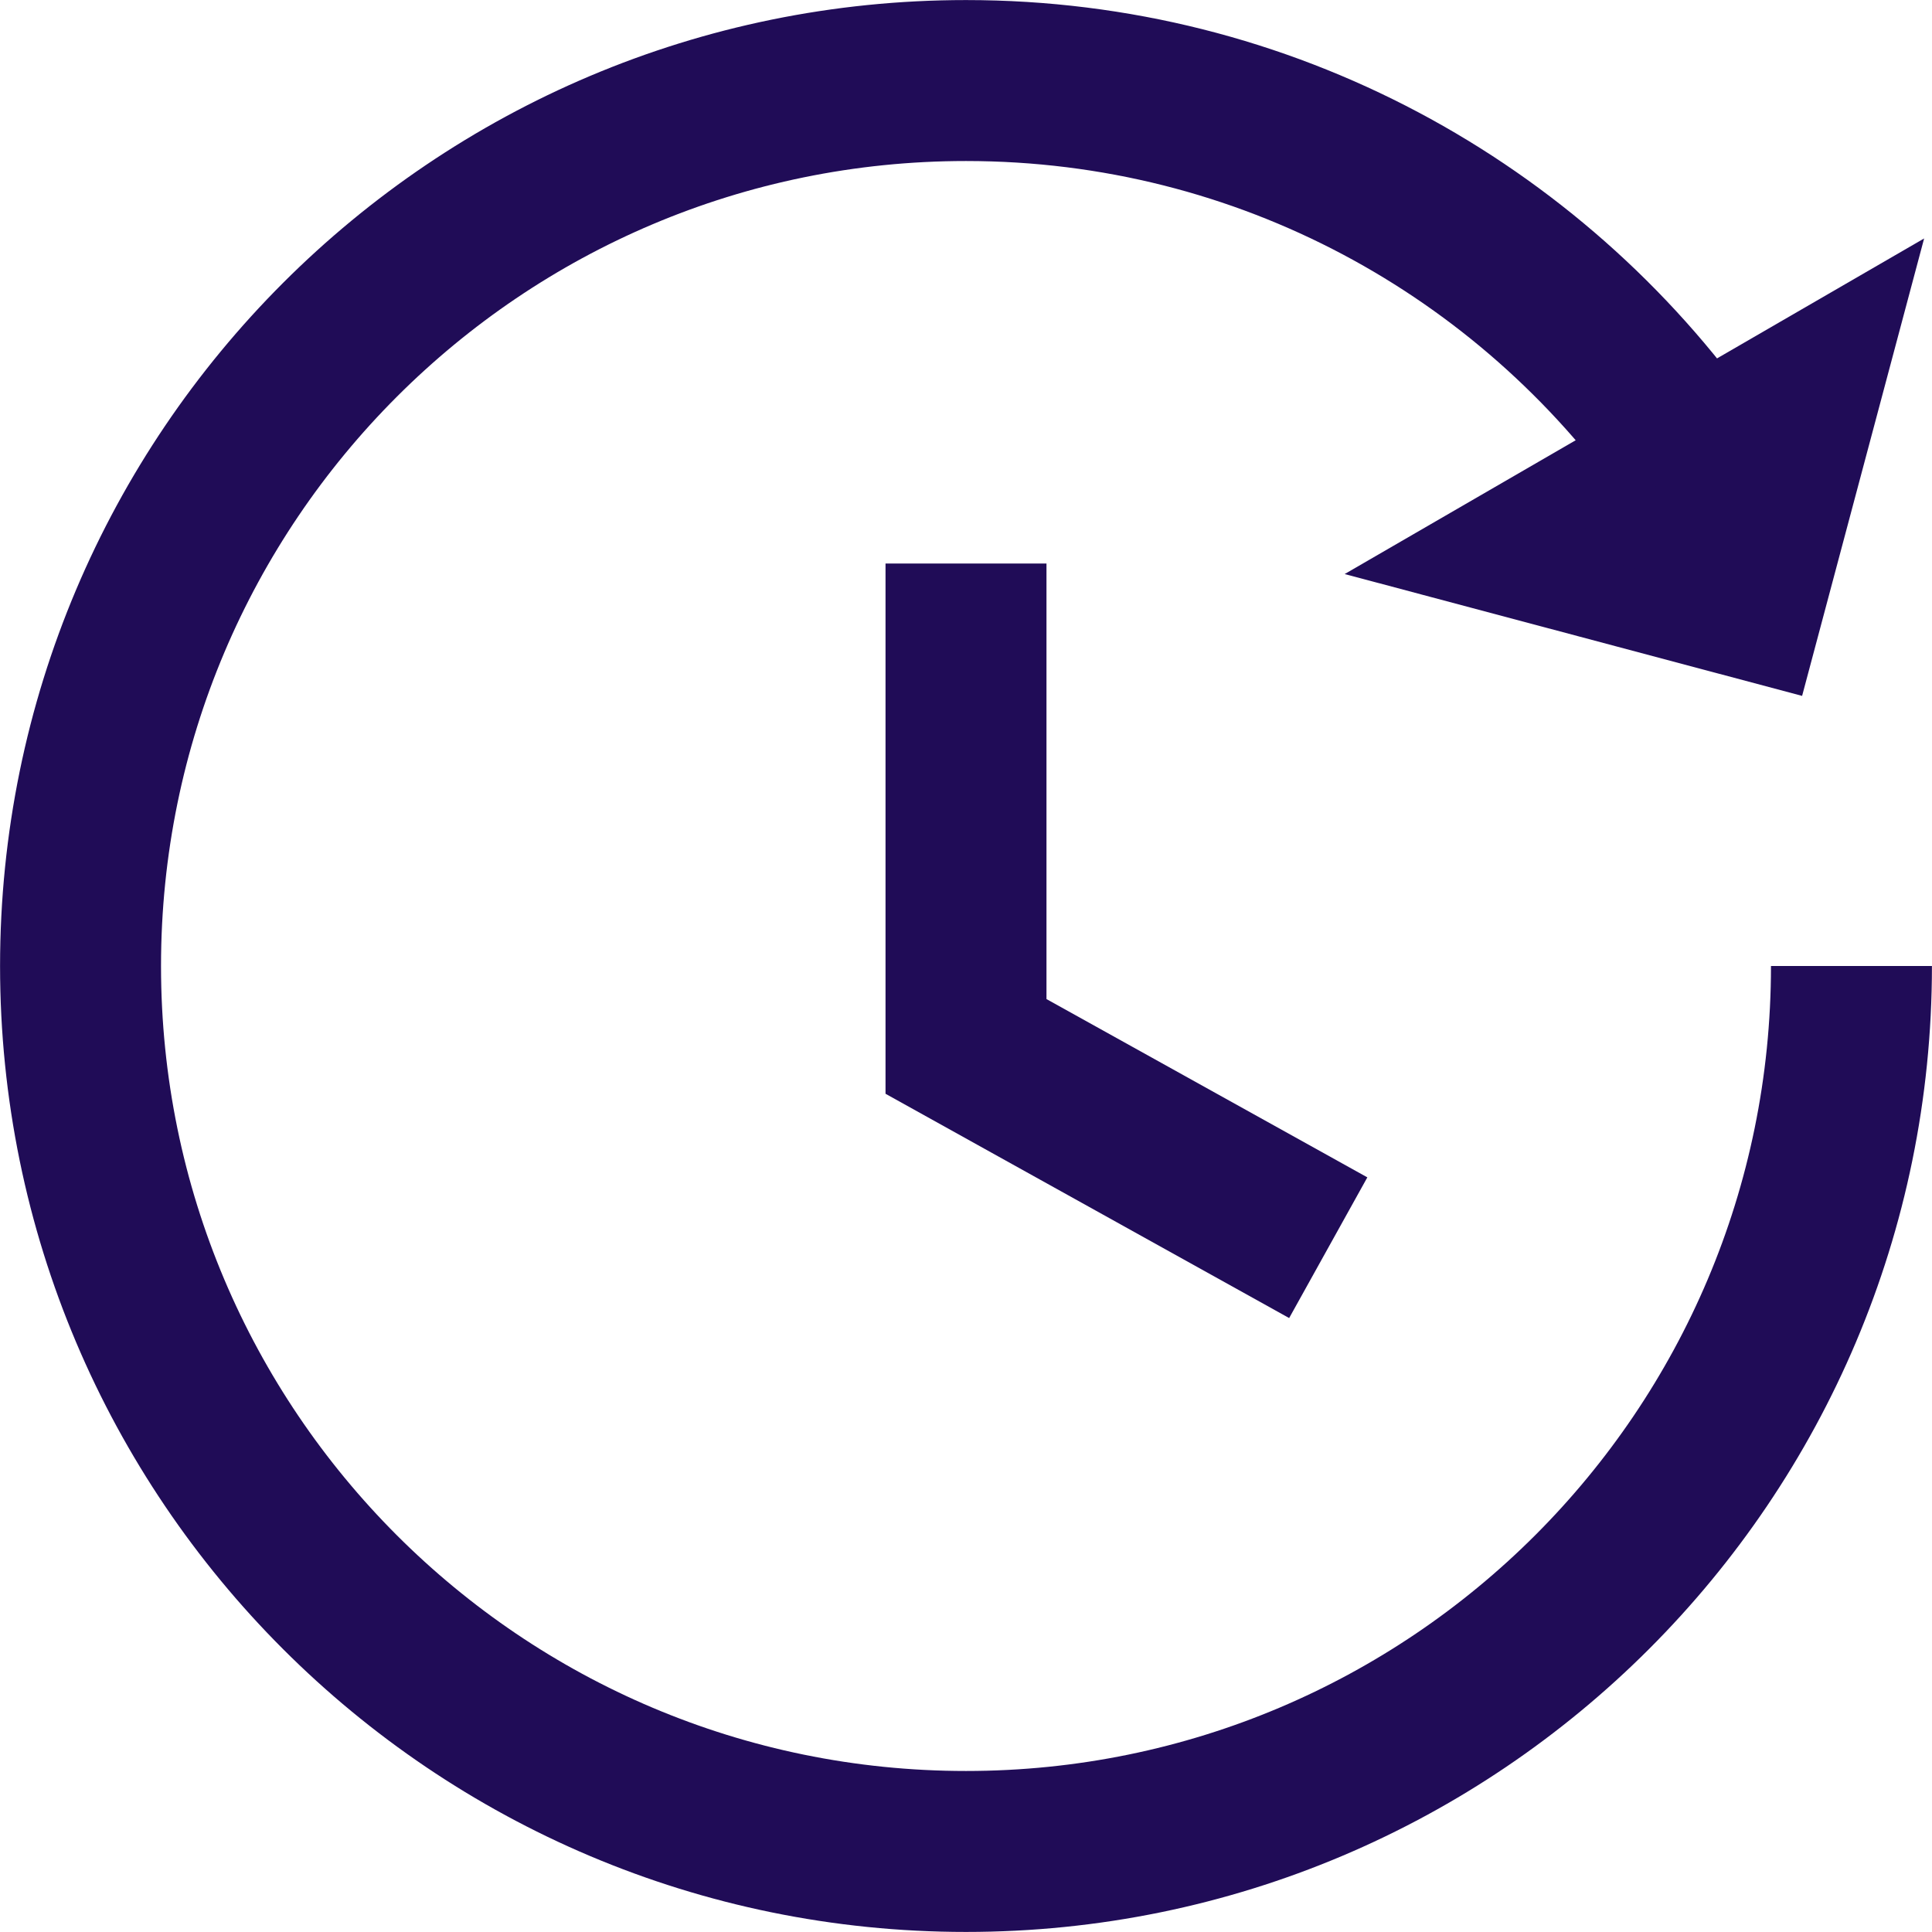
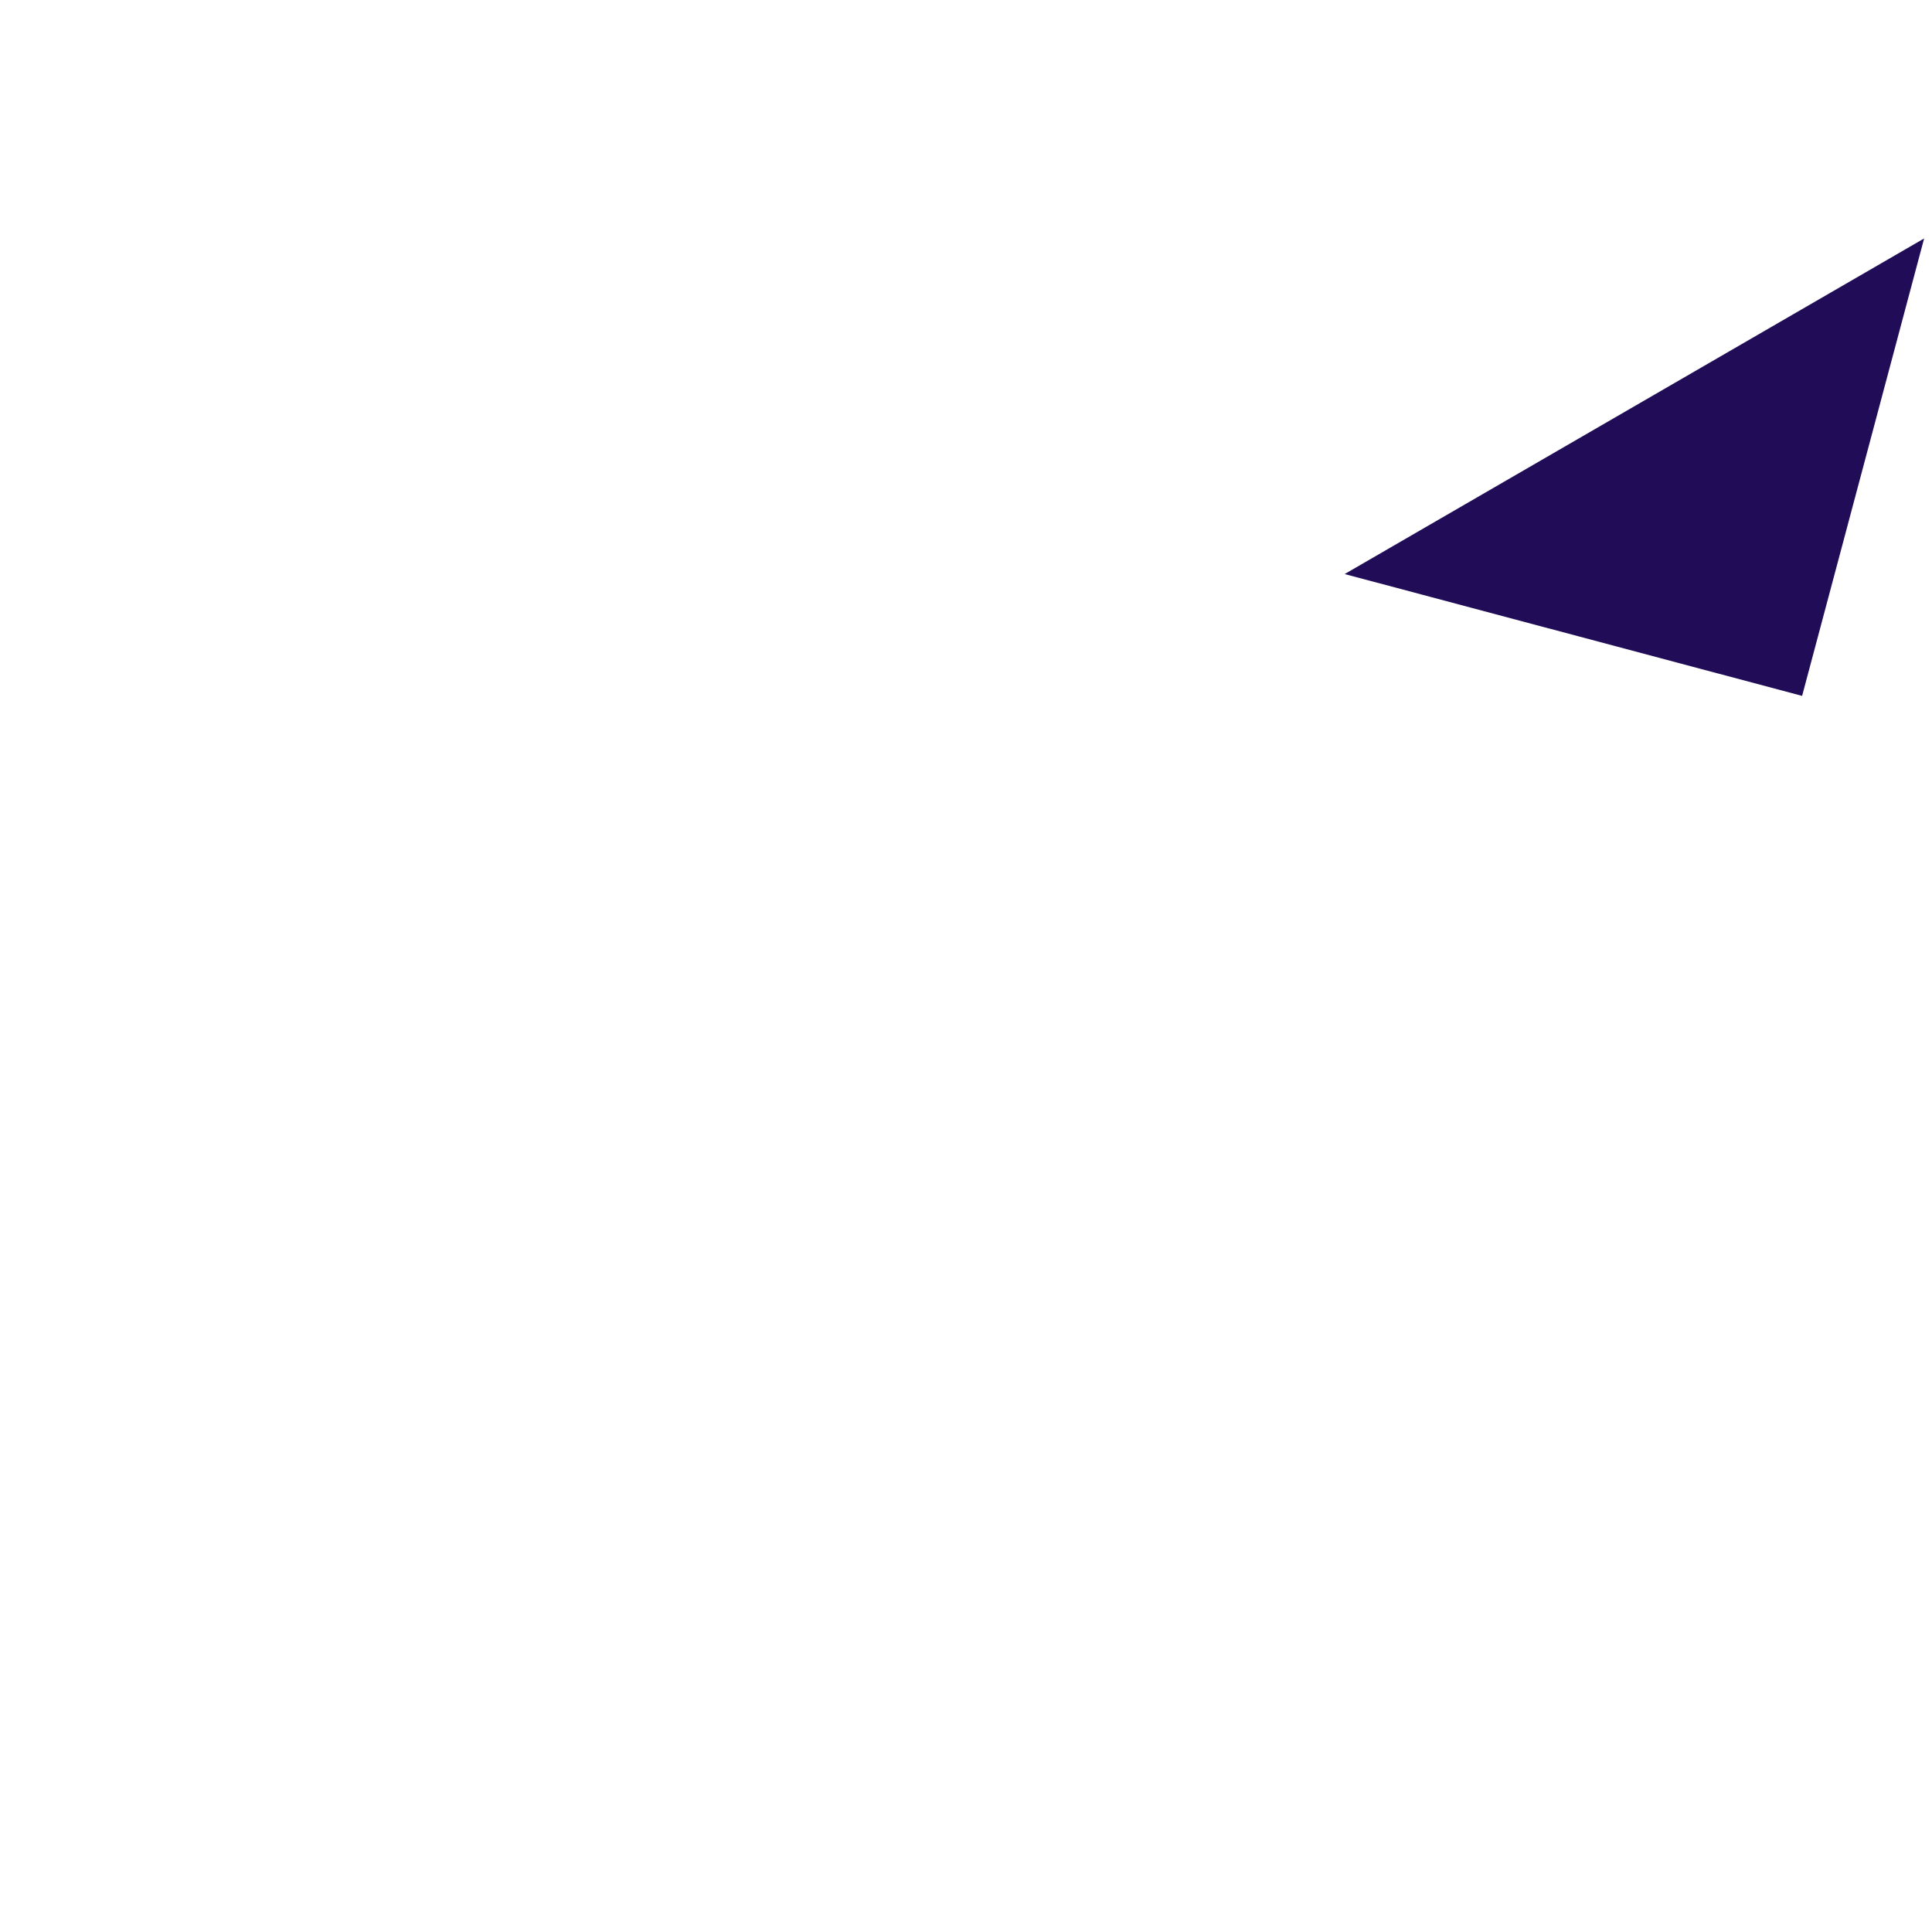
<svg xmlns="http://www.w3.org/2000/svg" width="16" height="16" viewBox="0 0 16 16" fill="none">
  <g clip-path="url(#clip0_3947_103951)">
-     <path d="M15.333 8C15.333 12.05 12.05 15.333 8 15.333C3.95 15.333 0.667 12.05 0.667 8C0.667 3.95 3.95 0.667 8 0.667C10.48 0.667 12.673 1.898 14 3.782" stroke="#200C57" stroke-width="1.333" />
-     <path d="M8 4.667V8.666L11 10.333" stroke="#200C57" stroke-width="1.333" />
    <path d="M12 4.639L15.405 2.667L14.688 5.355L12 4.639Z" fill="#200C57" stroke="#200C57" stroke-width="0.667" />
  </g>
  <defs>
    <clipPath id="clip0_3947_103951">
      <rect width="16" height="16" fill="white" />
    </clipPath>
  </defs>
</svg>